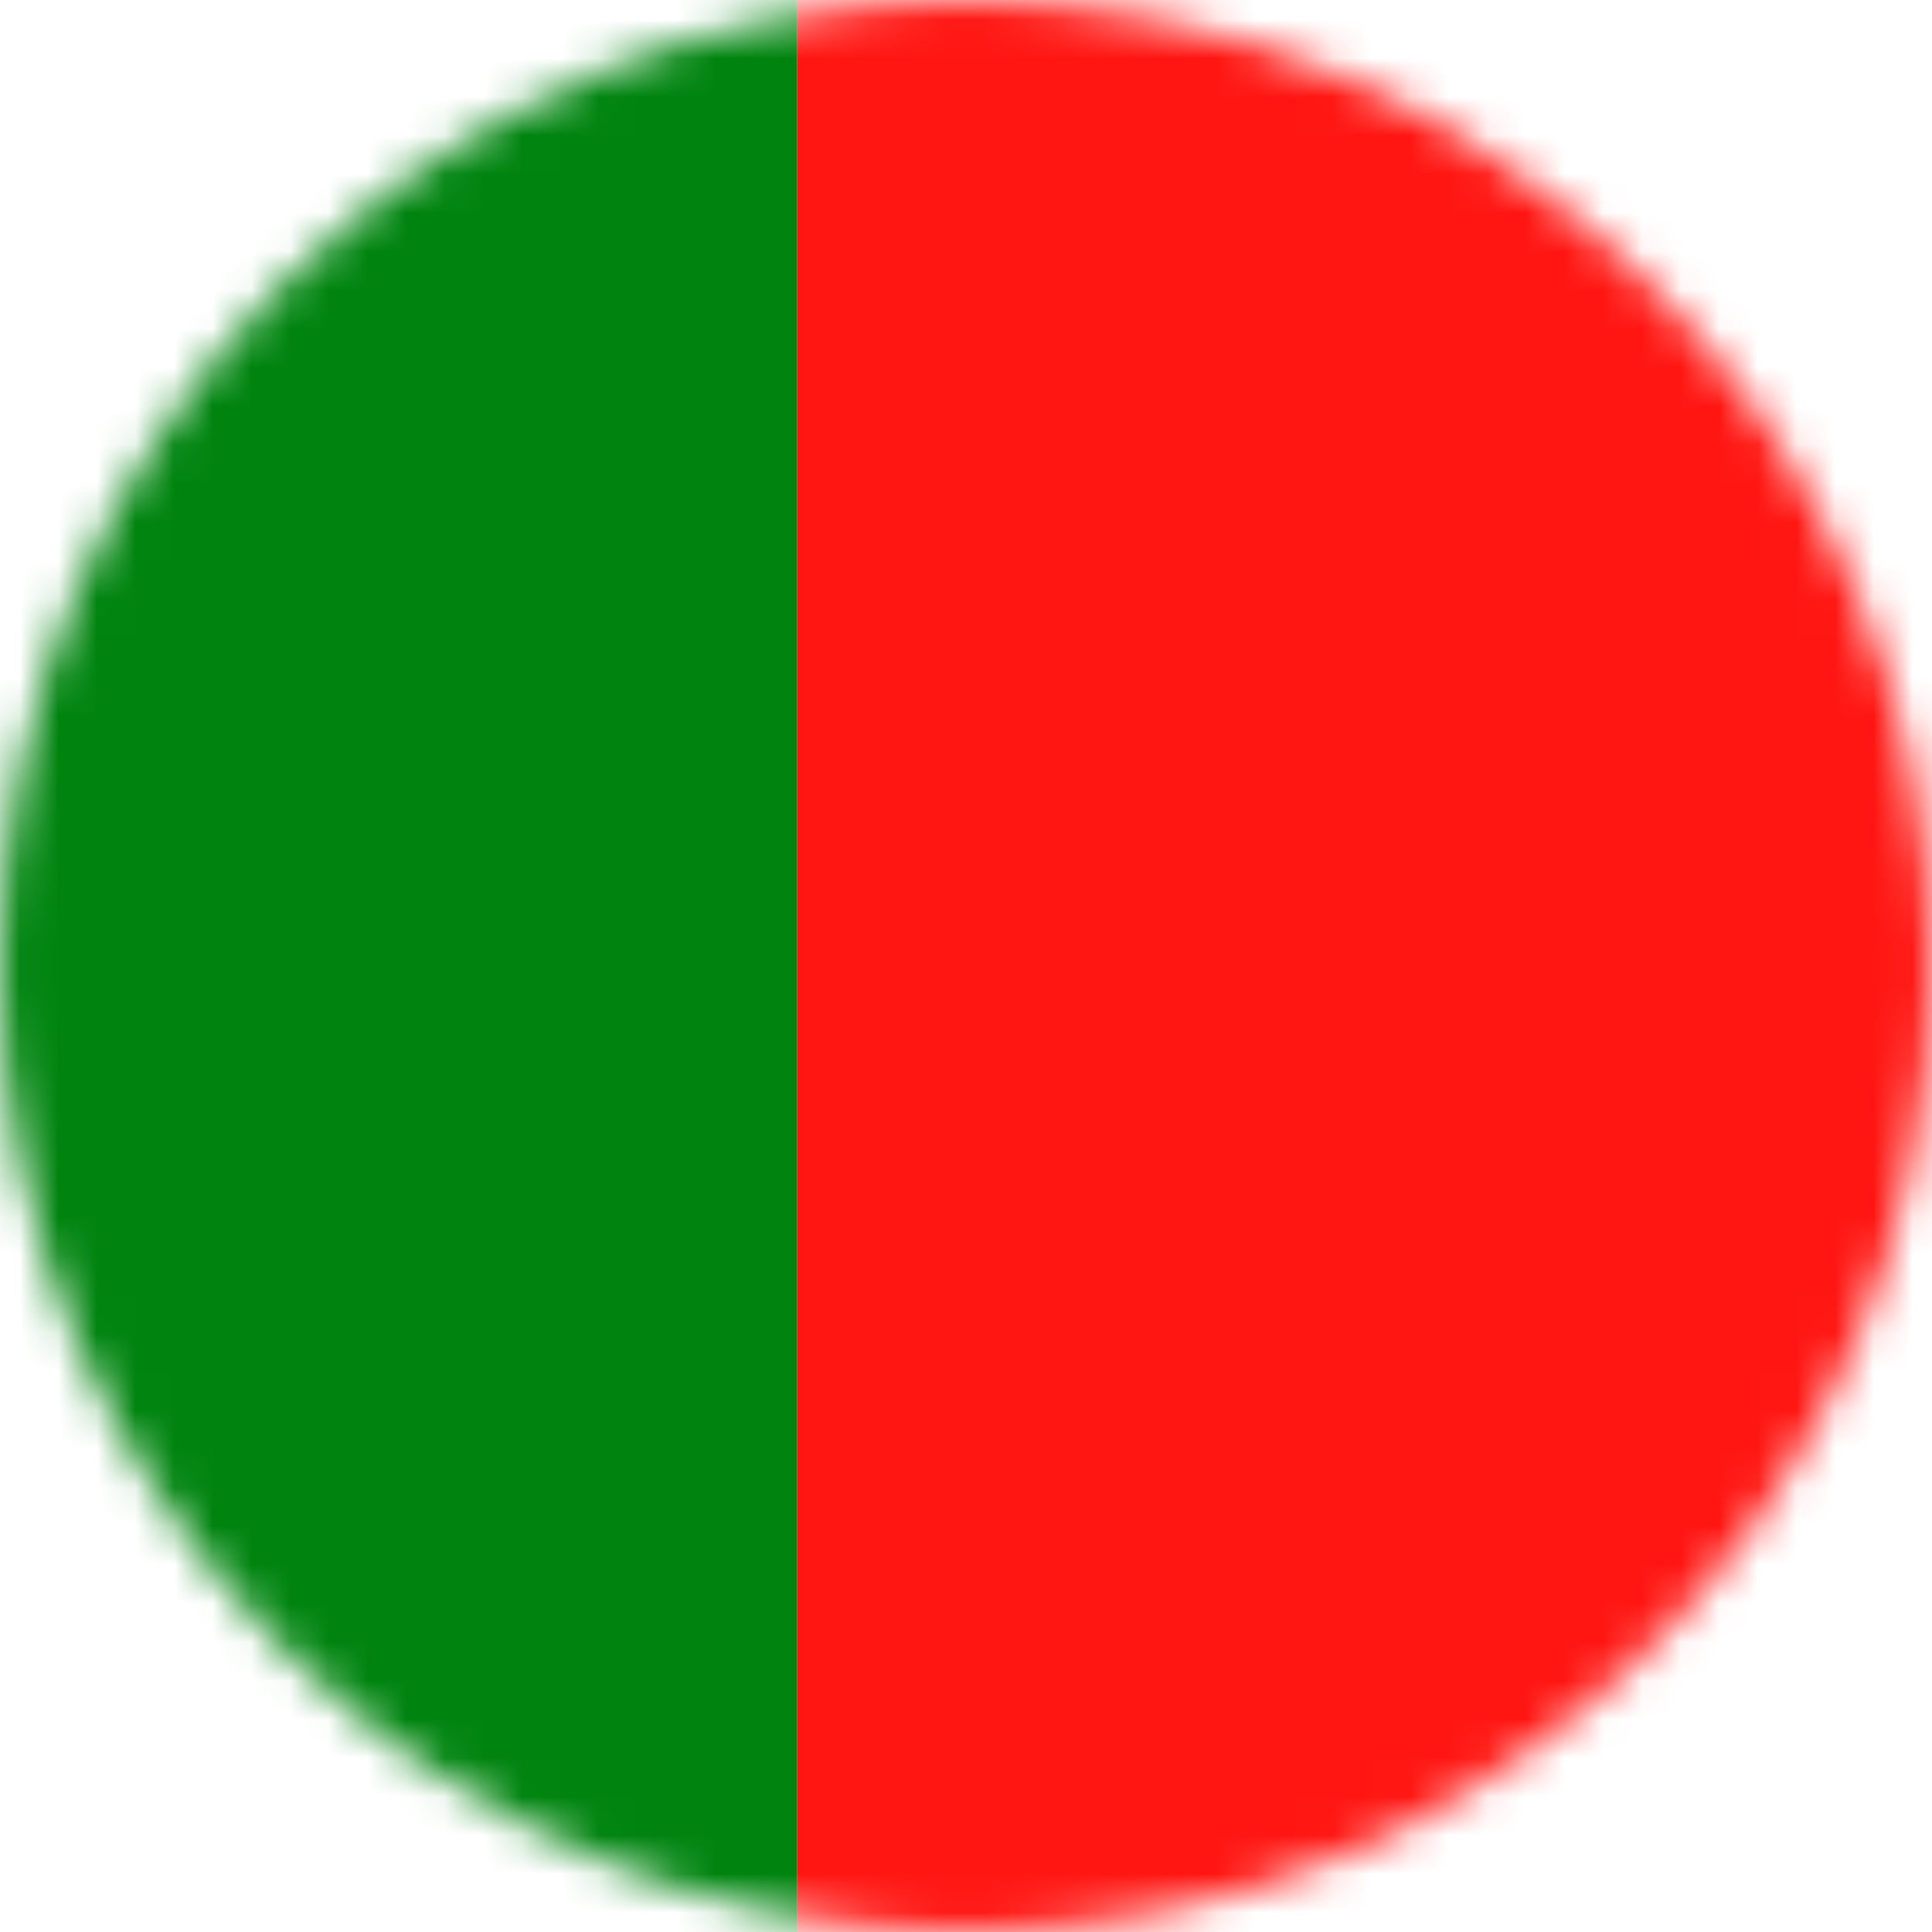
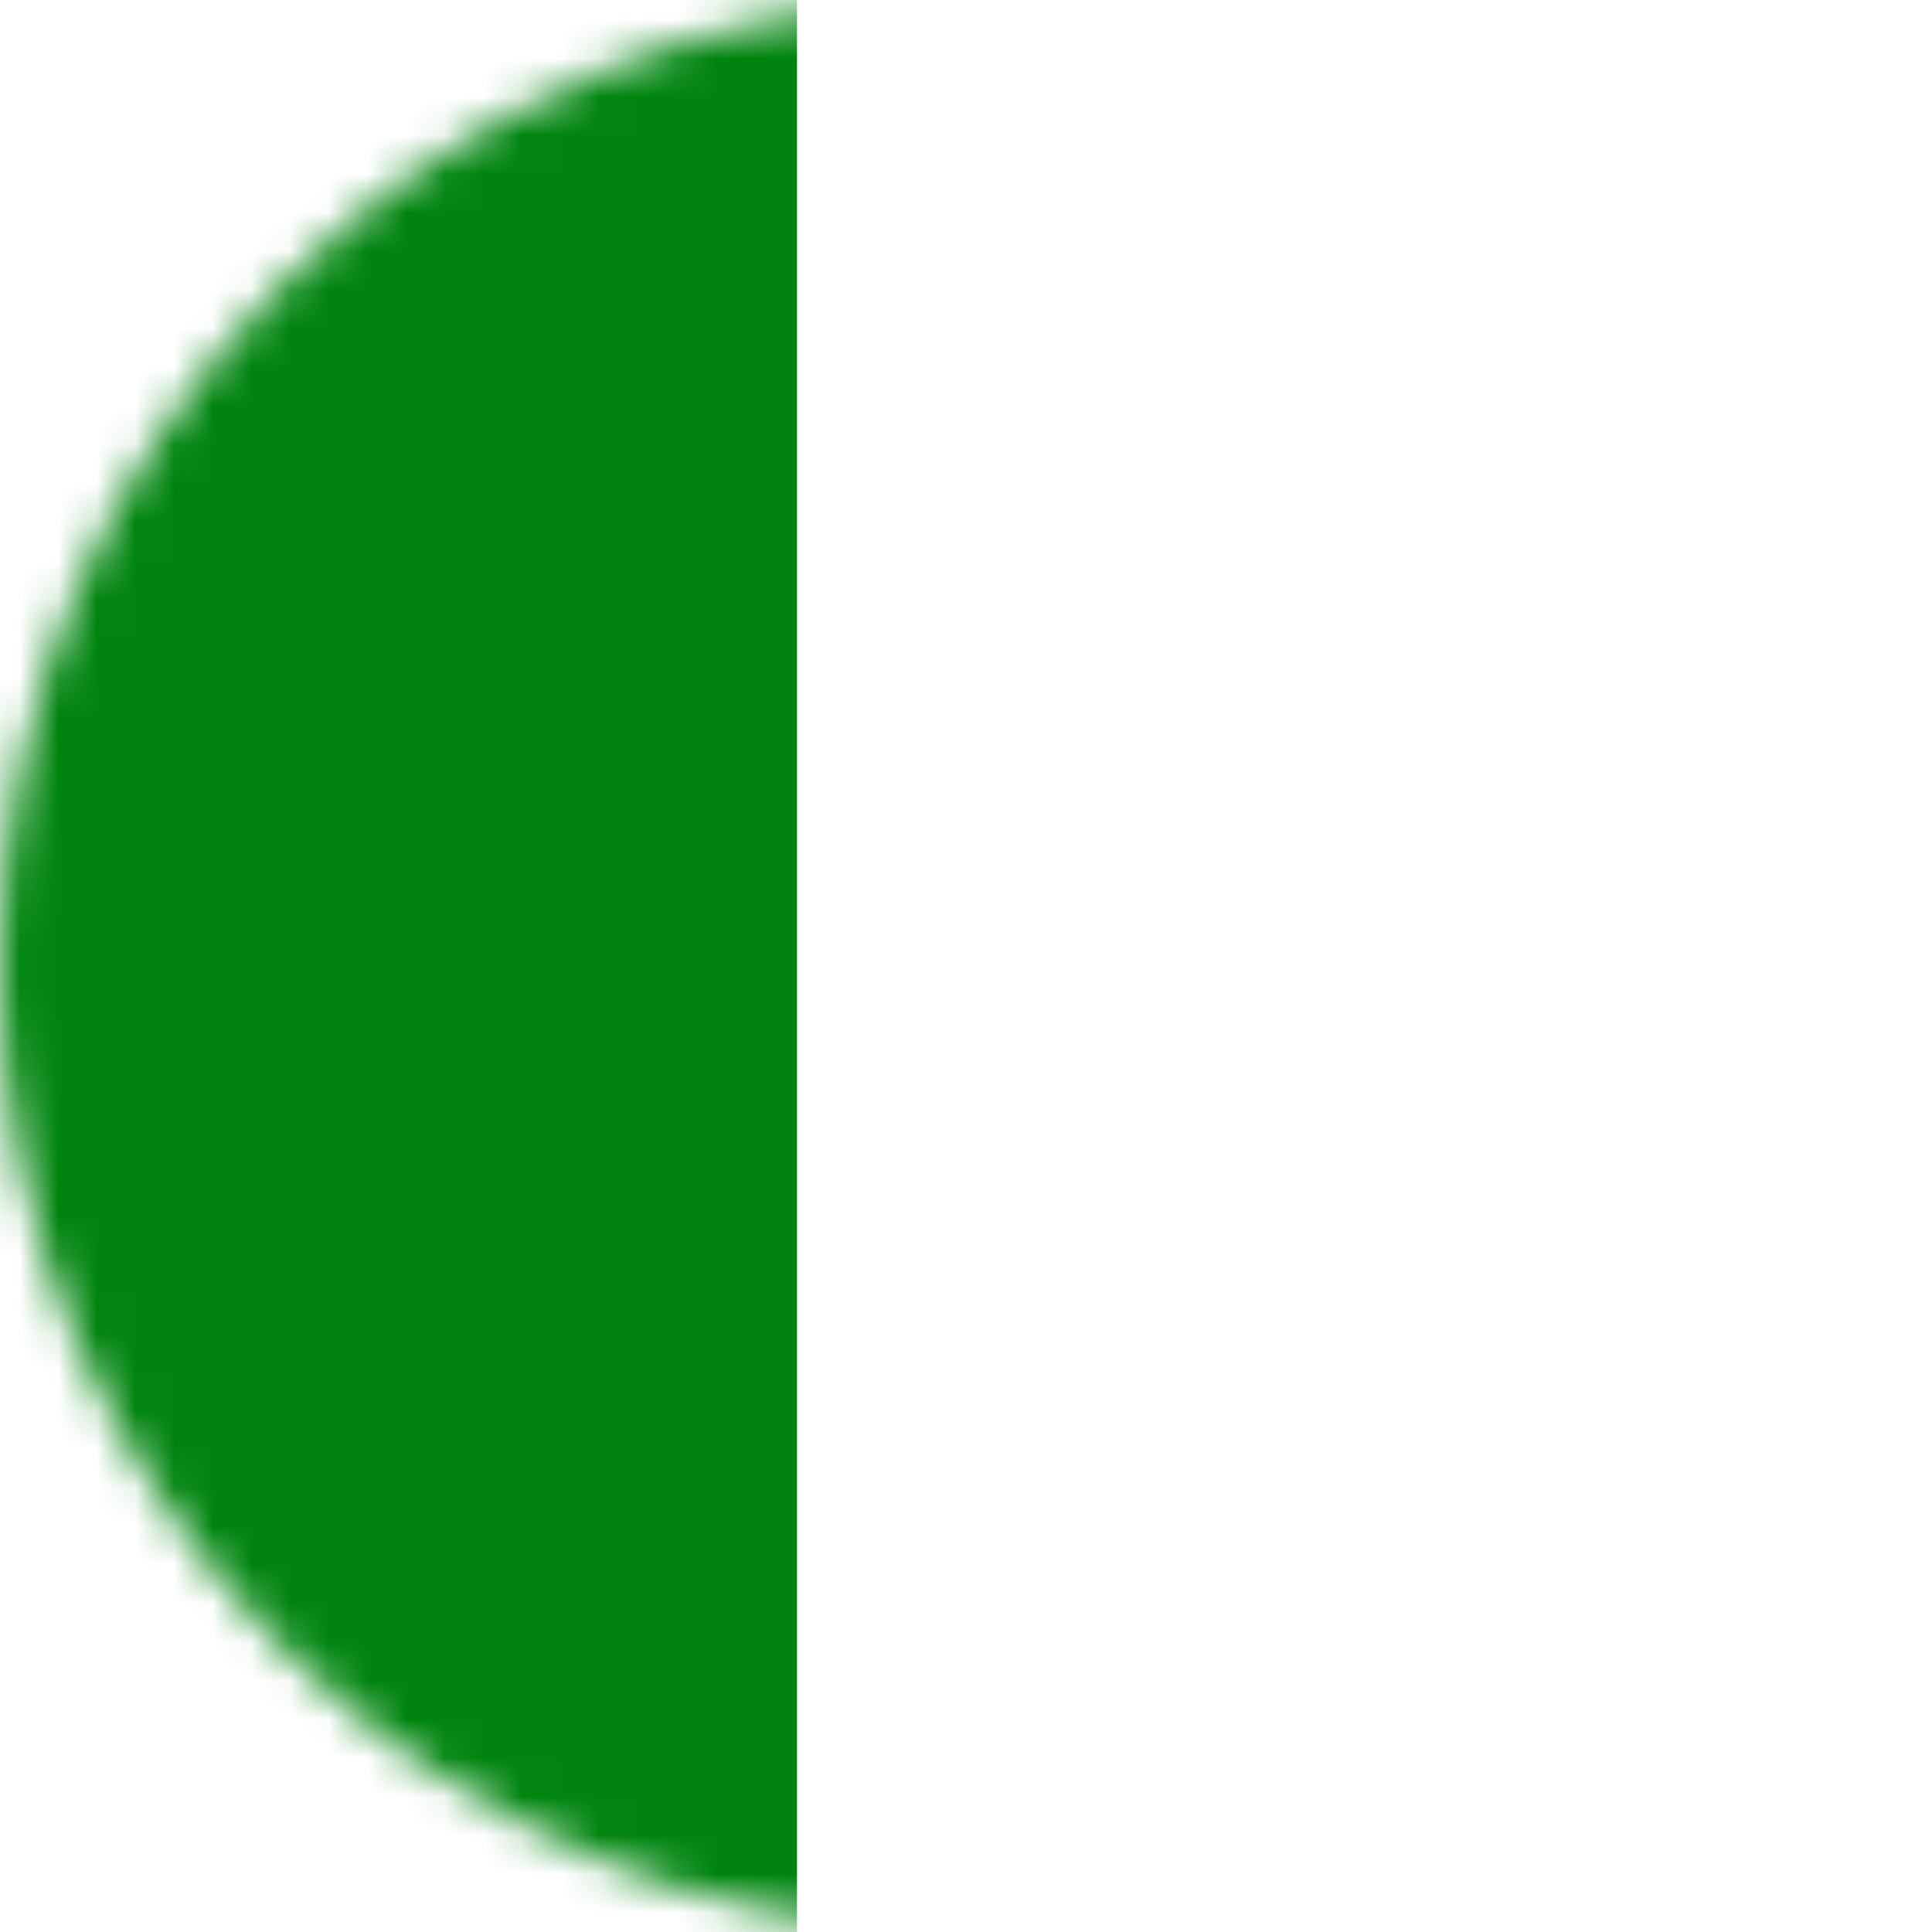
<svg xmlns="http://www.w3.org/2000/svg" xmlns:xlink="http://www.w3.org/1999/xlink" width="50px" height="50px" viewBox="0 0 50 50" version="1.1">
  <title>Group 286 Copy</title>
  <defs>
    <path d="M25.001,0 C11.192,0 0,11.192 0,25.001 L0,25.001 C0,38.808 11.192,50 25.001,50 L25.001,50 C38.806,50 50,38.808 50,25.001 L50,25.001 C50,11.192 38.806,0 25.001,0 Z" id="path-1" />
  </defs>
  <g id="Arkance---Ontwerp-Correcties-28-02-2024" stroke="none" stroke-width="1" fill="none" fill-rule="evenodd">
    <g id="1-27-Country---Region" transform="translate(-318, -815)">
      <g id="Group-285" transform="translate(318, 815)">
        <mask id="mask-2" fill="white">
          <use xlink:href="#path-1" />
        </mask>
        <g id="Clip-2" />
        <polygon id="Fill-1" fill="#00840F" mask="url(#mask-2)" points="-9.375 50 20.626 50 20.626 0 -9.375 0" />
-         <polygon id="Fill-3" fill="#FF1612" mask="url(#mask-2)" points="20.626 50 65.624 50 65.624 0 20.626 0" />
      </g>
    </g>
  </g>
</svg>